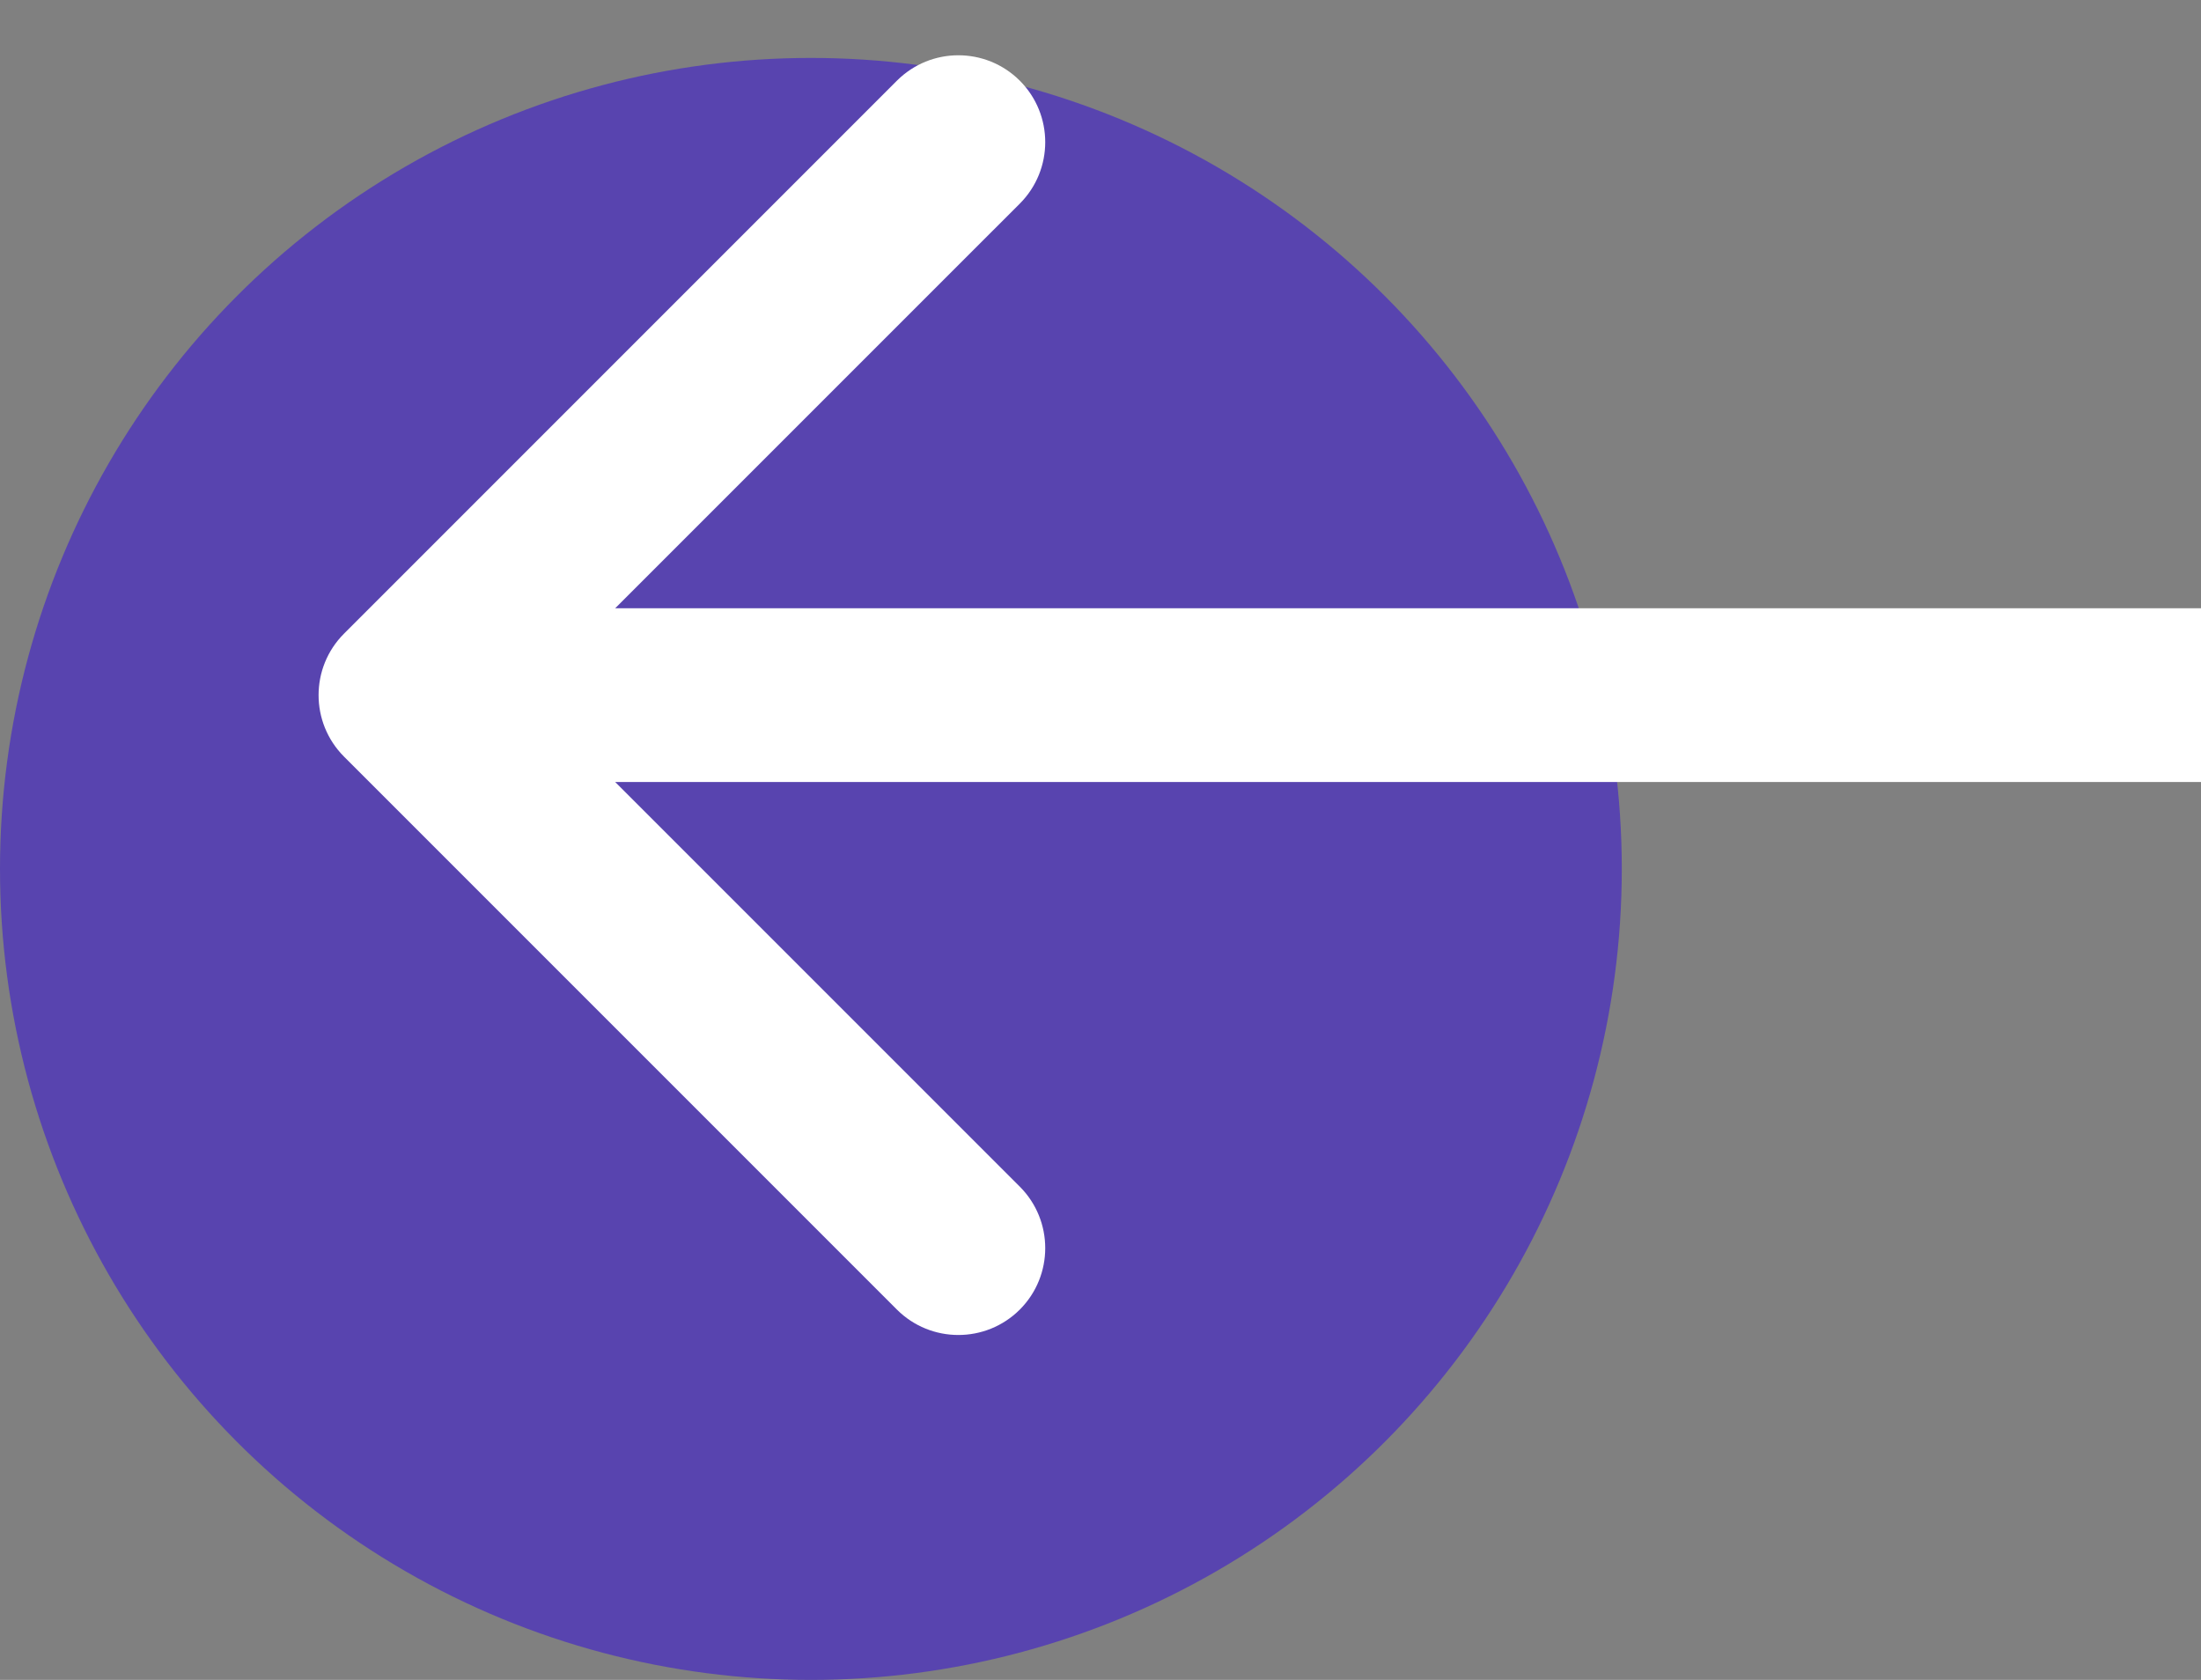
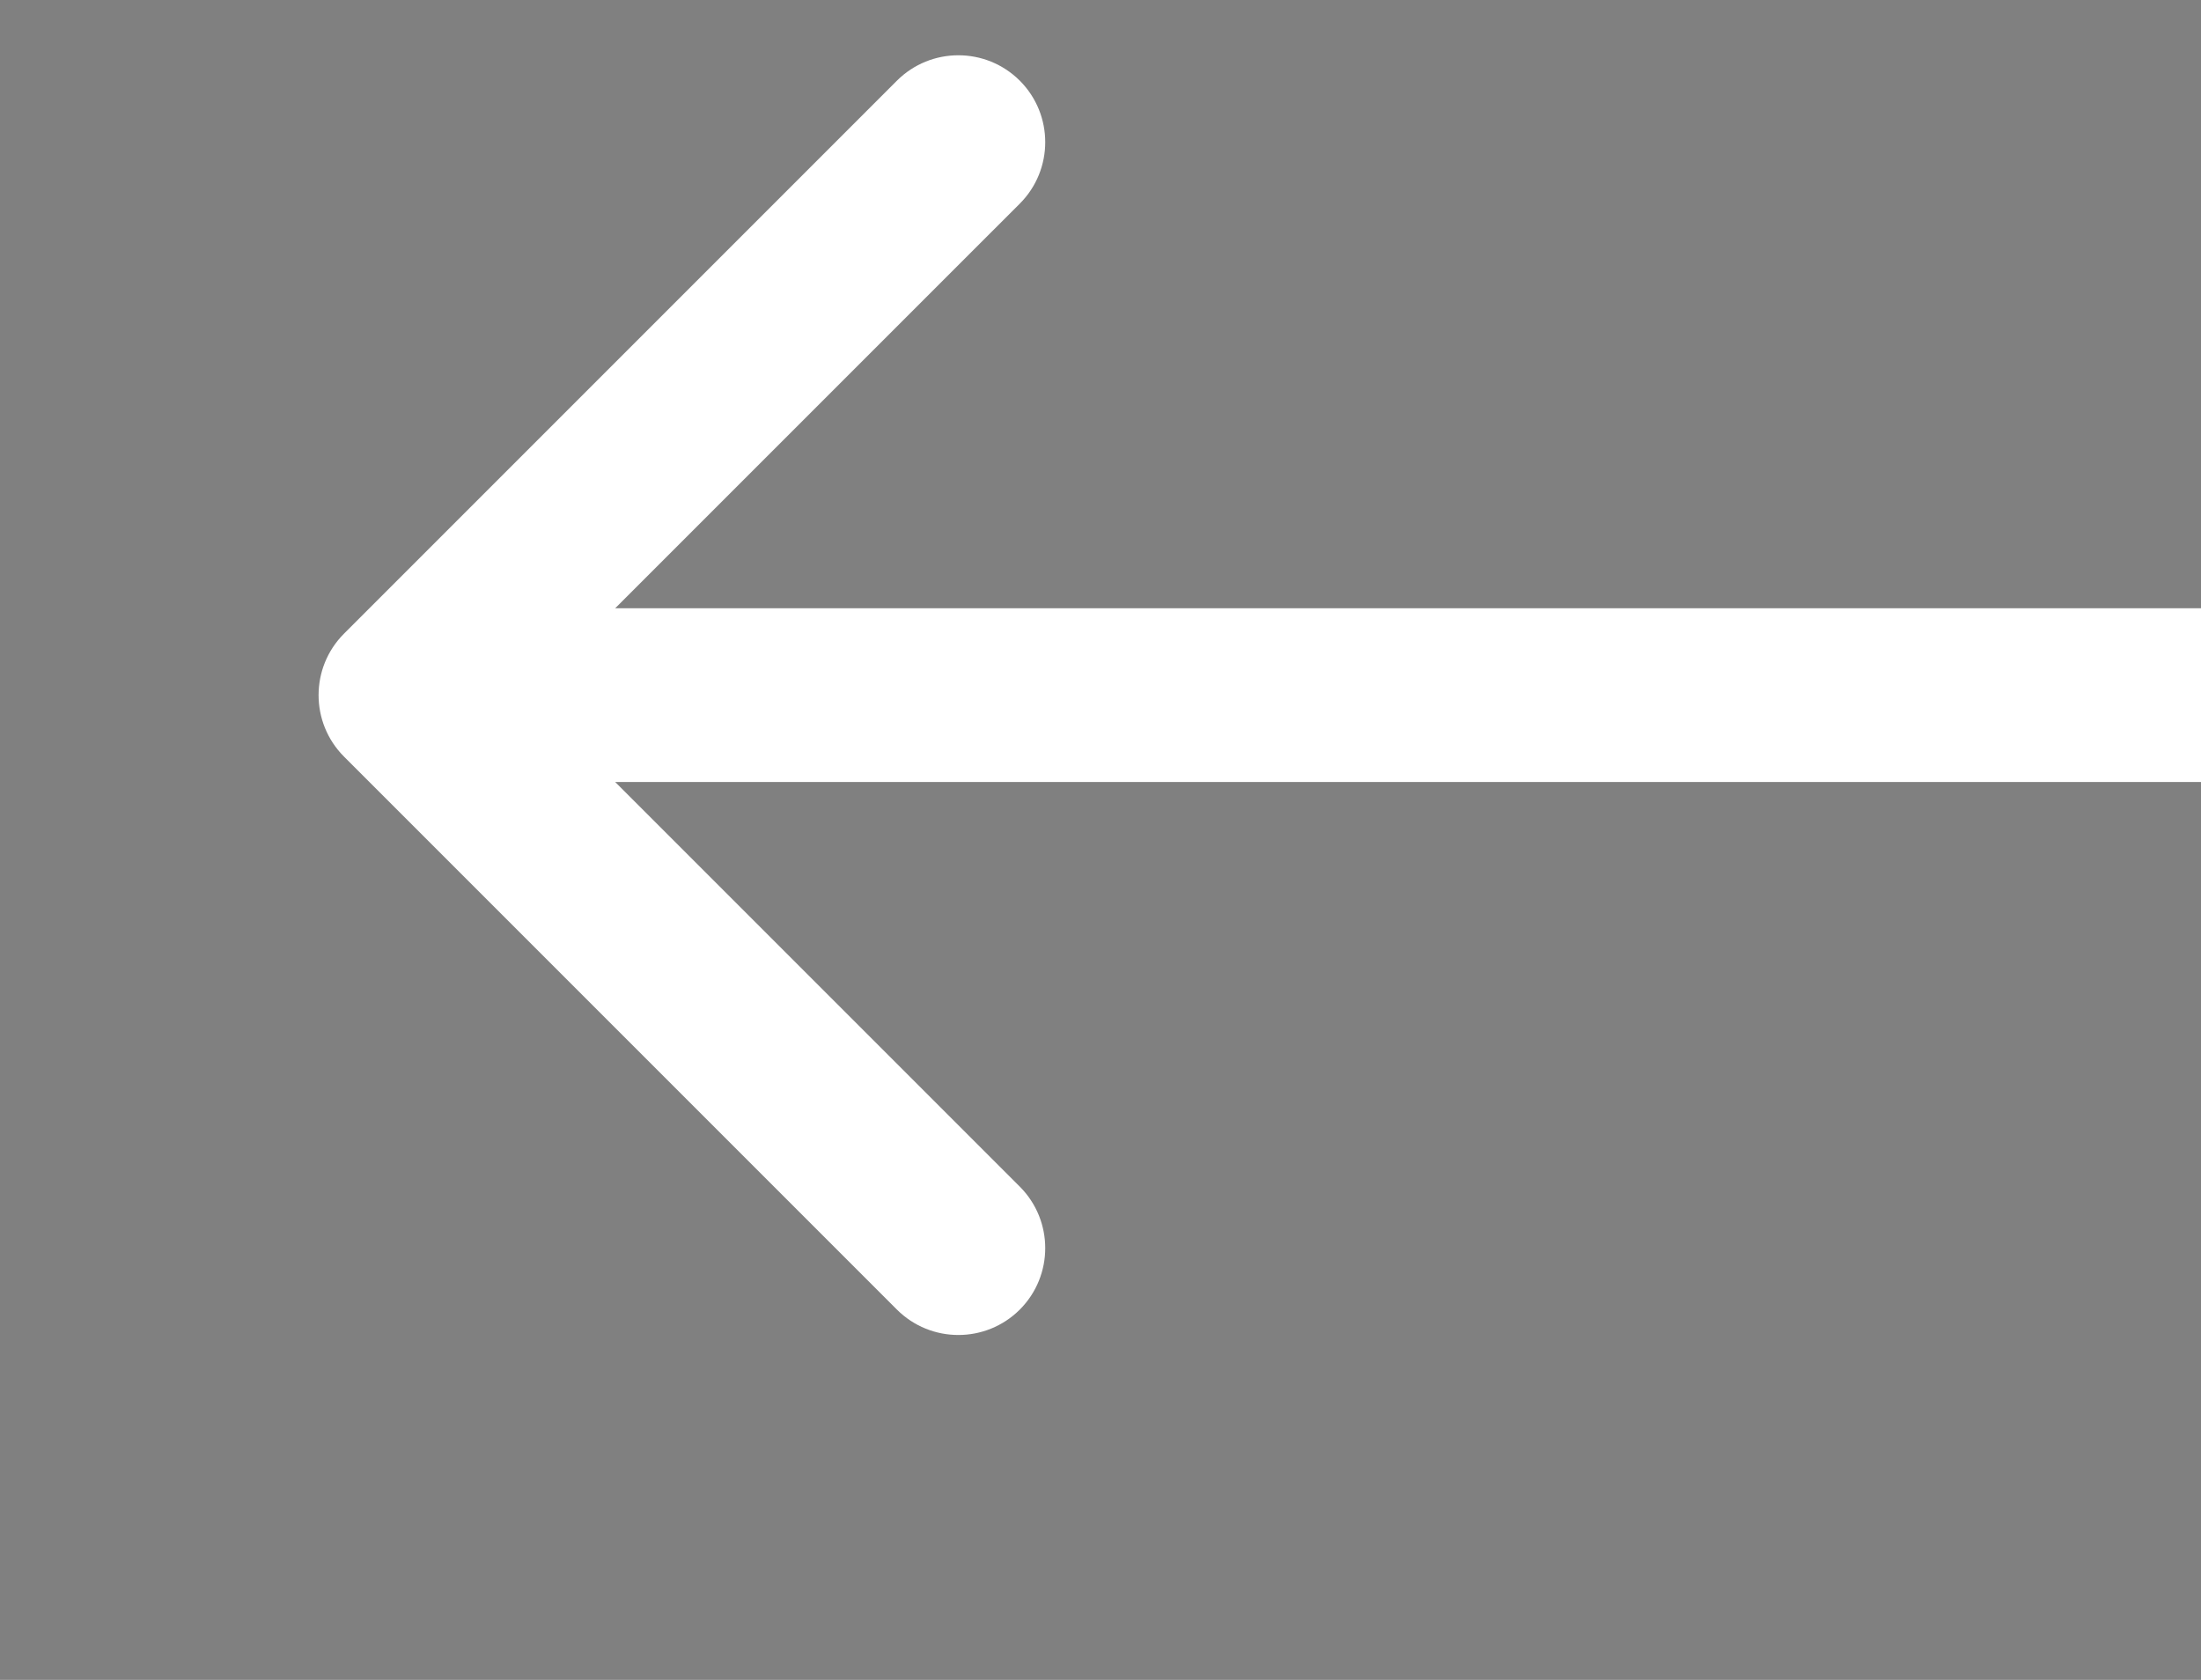
<svg xmlns="http://www.w3.org/2000/svg" width="38" height="29" viewBox="0 0 38 29" fill="none">
  <rect x="0" y="0" width="38" height="29" fill="#808080" stroke="none" />
-   <circle cx="14" cy="14" r="14" transform="matrix(-1 0 0 1 28 1)" fill="#5844AF" />
  <path d="M5.939 13.061C5.354 12.475 5.354 11.525 5.939 10.939L15.485 1.393C16.071 0.808 17.021 0.808 17.607 1.393C18.192 1.979 18.192 2.929 17.607 3.515L9.121 12L17.607 20.485C18.192 21.071 18.192 22.021 17.607 22.607C17.021 23.192 16.071 23.192 15.485 22.607L5.939 13.061ZM38 13.5L7 13.5V10.5L38 10.5V13.5Z" fill="white" />
</svg>